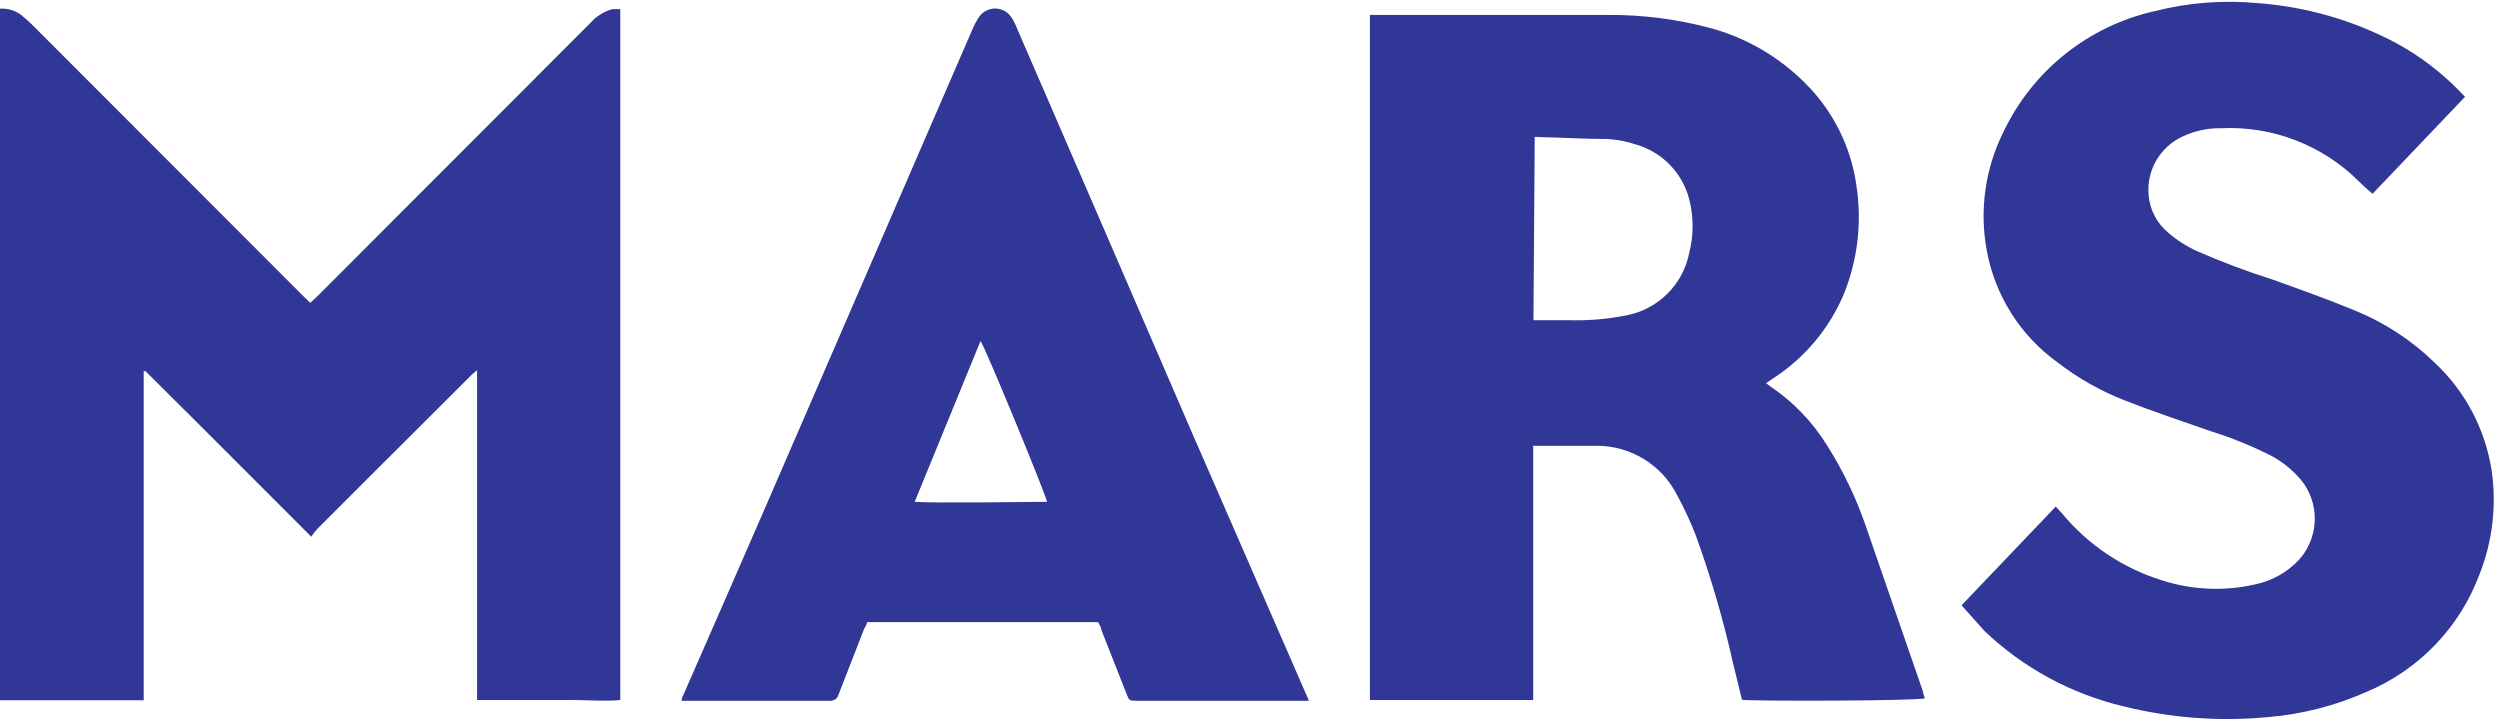
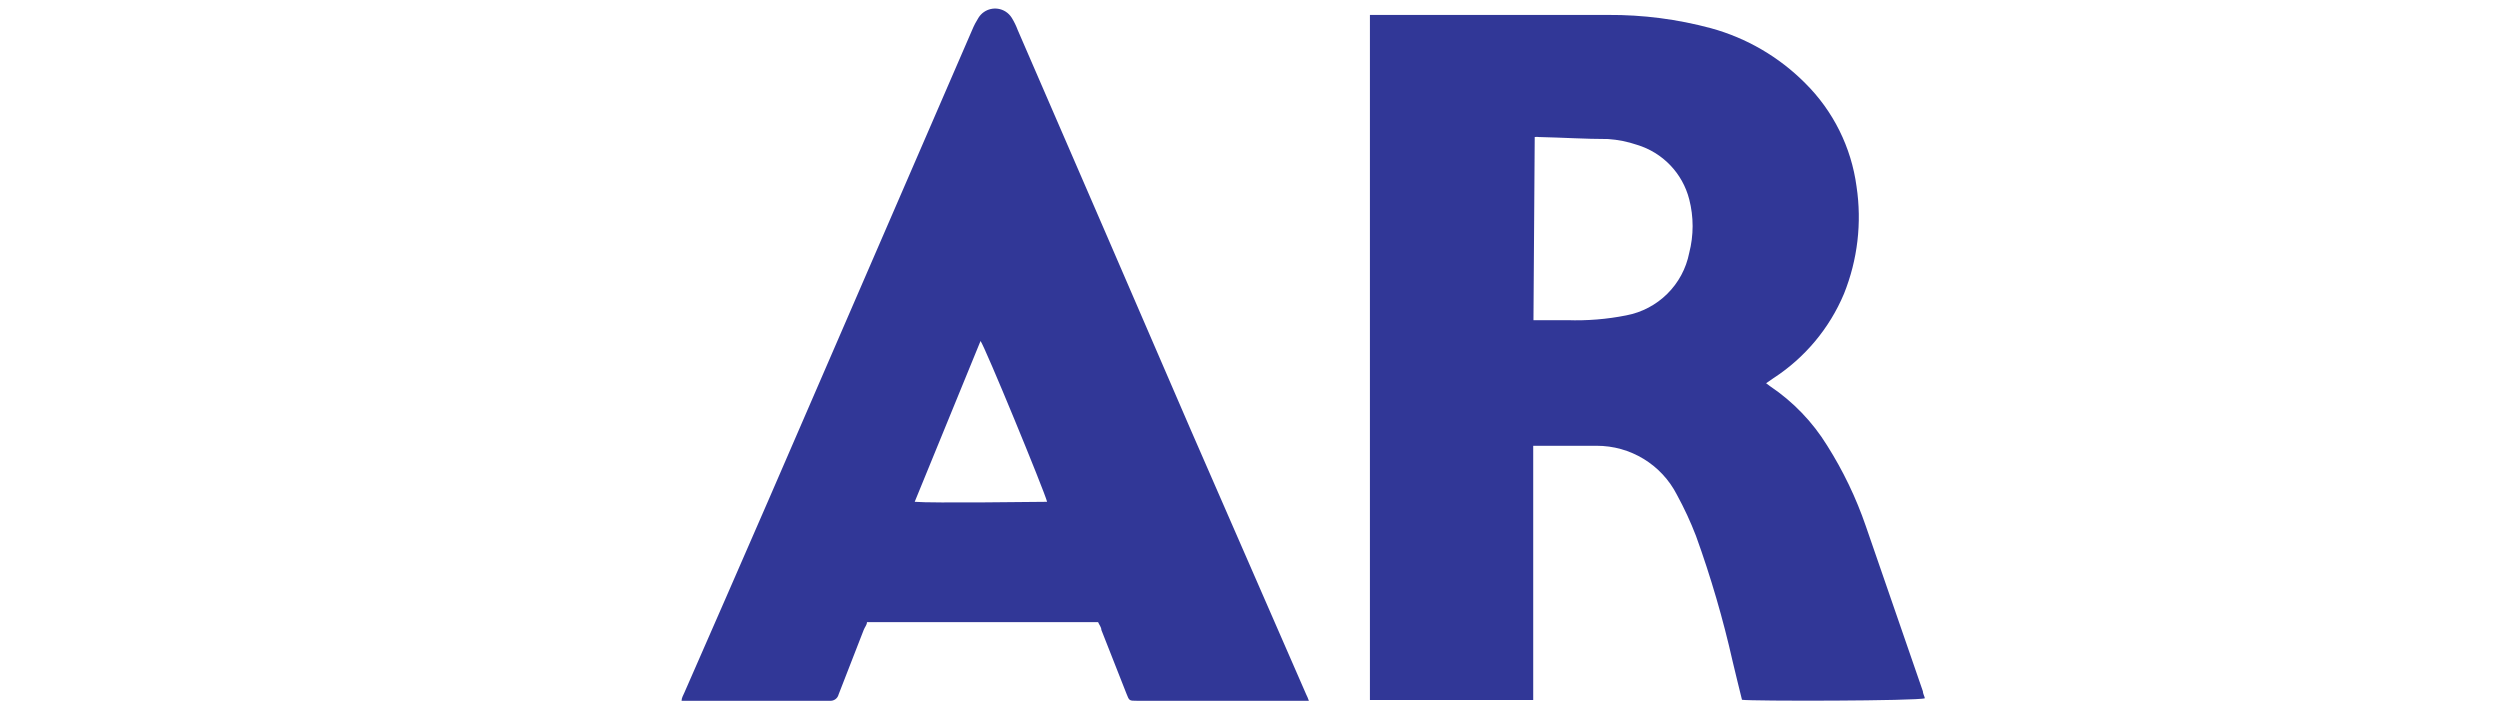
<svg xmlns="http://www.w3.org/2000/svg" xmlns:ns1="http://sodipodi.sourceforge.net/DTD/sodipodi-0.dtd" xmlns:ns2="http://www.inkscape.org/namespaces/inkscape" version="1.1" id="svg1" width="3600.04" height="1035.413" viewBox="0 0 3600.04 1035.413" ns1:docname="mars-seeklogo.eps">
  <defs id="defs1" />
  <ns1:namedview id="namedview1" pagecolor="#ffffff" bordercolor="#000000" borderopacity="0.25" ns2:showpageshadow="2" ns2:pageopacity="0.0" ns2:pagecheckerboard="0" ns2:deskcolor="#d1d1d1">
    <ns2:page x="0" y="0" ns2:label="1" id="page1" width="3600.04" height="1035.413" margin="0" bleed="0" />
  </ns1:namedview>
  <g id="g1" ns2:groupmode="layer" ns2:label="1">
    <g id="group-R5">
-       <path id="path2" d="m 0,7691.38 c 80.527,4.83 160.25,-18.22 225.762,-65.29 40.804,-32.64 78.89,-68 116.965,-103.35 l 2943.093,-2945.81 73.44,-70.72 76.16,70.72 2953.96,2956.68 c 63.33,72.91 146.5,125.85 239.37,152.33 h 87.05 V 205.832 c -168.65,-16.32 -340.01,0 -511.37,0 H 5165.37 V 3777.24 c -32.65,-29.92 -54.41,-43.52 -70.73,-62.55 L 4099.1,2721.86 3429.97,2052.73 c -21.89,-24.76 -41.89,-51.13 -59.84,-78.88 -606.57,606.56 -1199.54,1202.24 -1795.23,1792.5 h -19.04 V 203.102 H 0 V 7691.38" style="fill:#313797;fill-opacity:1;fill-rule:nonzero;stroke:none" transform="matrix(0.133,0,0,-0.133,0,1035.413)" />
      <path id="path3" d="m 16603.1,4318.53 h 367.2 c 213.5,-7.27 427.1,10.07 636.5,51.68 344.8,64.7 615.3,333.04 682.8,677.29 48.9,190.02 48.9,389.33 0,579.35 -72.3,282.21 -286.9,506.08 -565.8,590.26 -101.1,34.37 -206.3,55.41 -312.8,62.56 -247.5,0 -497.8,16.32 -748,21.76 -15.3,2.23 -30.9,2.23 -46.3,0 z M 18860.8,208.539 c -32.7,136 -68,272.012 -100.7,413.441 -103.8,461.19 -236.4,915.43 -397.1,1360.02 -58.9,153.13 -128,302.16 -206.7,446.1 -167.1,326.65 -503.5,531.68 -870.4,530.41 -209.5,0 -416.2,0 -625.6,0 h -59.9 c 0,-184.99 0,-367.21 0,-544.03 V 205.809 h -1768 V 7623.38 h 68 c 837.8,0 1672.8,0 2510.6,0 376.5,2.36 751.7,-46.14 1115.2,-144.15 384.9,-105.87 735.5,-310.23 1017.3,-592.97 304.8,-301.54 500.9,-695.69 557.6,-1120.67 58.9,-392.35 11.9,-793.32 -136,-1161.45 -157.3,-374.43 -423.6,-692.89 -764.3,-913.95 l -78.9,-54.4 43.5,-32.63 c 249.2,-167.5 459.8,-386.37 617.5,-641.94 173.1,-273.73 313.7,-566.77 418.9,-873.12 l 617.4,-1787.08 c 0,-24.481 16.3,-51.668 21.8,-76.161 -73.5,-29.91 -1885,-32.64 -1980.2,-16.32" style="fill:#313797;fill-opacity:1;fill-rule:nonzero;stroke:none" transform="matrix(0.133,0,0,-0.133,0,1035.413)" />
-       <path id="path4" d="m 21238.1,1231.28 1020,1068.98 65.3,-70.72 c 283.7,-344.06 661.9,-597.49 1088,-728.97 346.4,-110.99 717.4,-120.43 1069,-27.19 139.5,39.67 267.3,112.45 372.6,212.16 267.3,250.83 280.7,670.83 29.9,938.13 -2.7,2.82 -5.4,5.66 -8.1,8.44 -79.2,84.33 -170.9,155.91 -272,212.16 -214,109.52 -436.9,200.51 -666.4,272.01 -310.1,108.8 -622.9,212.16 -927.6,331.84 -262.5,101.9 -508.9,241.16 -731.7,413.45 -403.6,290.49 -678.7,726.45 -767,1215.86 -80.1,437.56 -15.1,889.29 185,1286.57 316.5,660.19 917.8,1139.2 1632,1300.18 364.9,92.77 743.1,122.2 1117.9,87.05 526.3,-38.82 1038.6,-187.07 1504.2,-435.21 251.1,-137.52 480.3,-311.69 680,-516.8 l 59.9,-62.56 -1001,-1049.95 c -51.2,41.93 -100.2,86.41 -146.9,133.29 -393.6,393.38 -934.7,602.72 -1490.6,576.64 -142.6,2.89 -284,-26.88 -413.4,-87.04 -252.1,-112.88 -402.7,-375.49 -372.7,-650.09 16.5,-154.15 92.6,-295.72 212.2,-394.41 93.3,-80.76 197.7,-147.65 310.1,-198.56 266.2,-117.27 538.6,-219.88 816,-307.37 296.5,-106.08 593,-212.16 884,-331.85 324.1,-130.34 619.7,-322.52 870.4,-565.76 332,-309.31 550.5,-721.24 620.2,-1169.61 55.2,-379.45 10.2,-766.72 -130.6,-1123.39 C 26632.5,991.641 26188.2,529.641 25620.1,292.871 25283.3,143.191 24923.8,51.262 24556.6,20.871 24031.5,-28.961 23501.7,10.602 22989.8,137.832 22425.1,271.961 21906,553.539 21485.6,953.84 c -95.2,108.8 -168.6,187.68 -247.5,277.44" style="fill:#313797;fill-opacity:1;fill-rule:nonzero;stroke:none" transform="matrix(0.133,0,0,-0.133,0,1035.413)" />
      <path id="path5" d="m 9903.68,2351.93 c 182.22,-16.32 1373.62,0 1433.42,0 -27.2,111.52 -680,1697.31 -720.8,1740.82 z M 14171.4,197.66 h -1863.2 c -81.6,0 -81.6,0 -111.5,76.172 l -272,690.887 c 0,29.922 -24.5,57.121 -35.4,84.311 H 9386.87 c 0,-29.91 -24.49,-54.389 -35.36,-84.311 l -272,-699.059 c -10.58,-43.07 -51.02,-71.969 -95.21,-68 h -1536.82 -68 c 0,32.641 19.04,59.84 29.91,87.039 304.64,696.332 609.29,1389.941 911.22,2086.281 736.23,1697.3 1471.55,3394.61 2205.99,5091.91 18.8,45.41 41.6,89.09 68,130.56 62.4,99.15 193.4,128.9 292.6,66.47 26.8,-16.9 49.5,-39.61 66.4,-66.47 26.1,-42.16 48,-86.81 65.3,-133.27 625.6,-1441.63 1250.3,-2885.06 1874.1,-4330.31 L 14141.5,268.391 c 11.6,-22.84 21.6,-46.481 29.9,-70.731" style="fill:#313797;fill-opacity:1;fill-rule:nonzero;stroke:none" transform="matrix(0.133,0,0,-0.133,0,1035.413)" />
    </g>
  </g>
</svg>